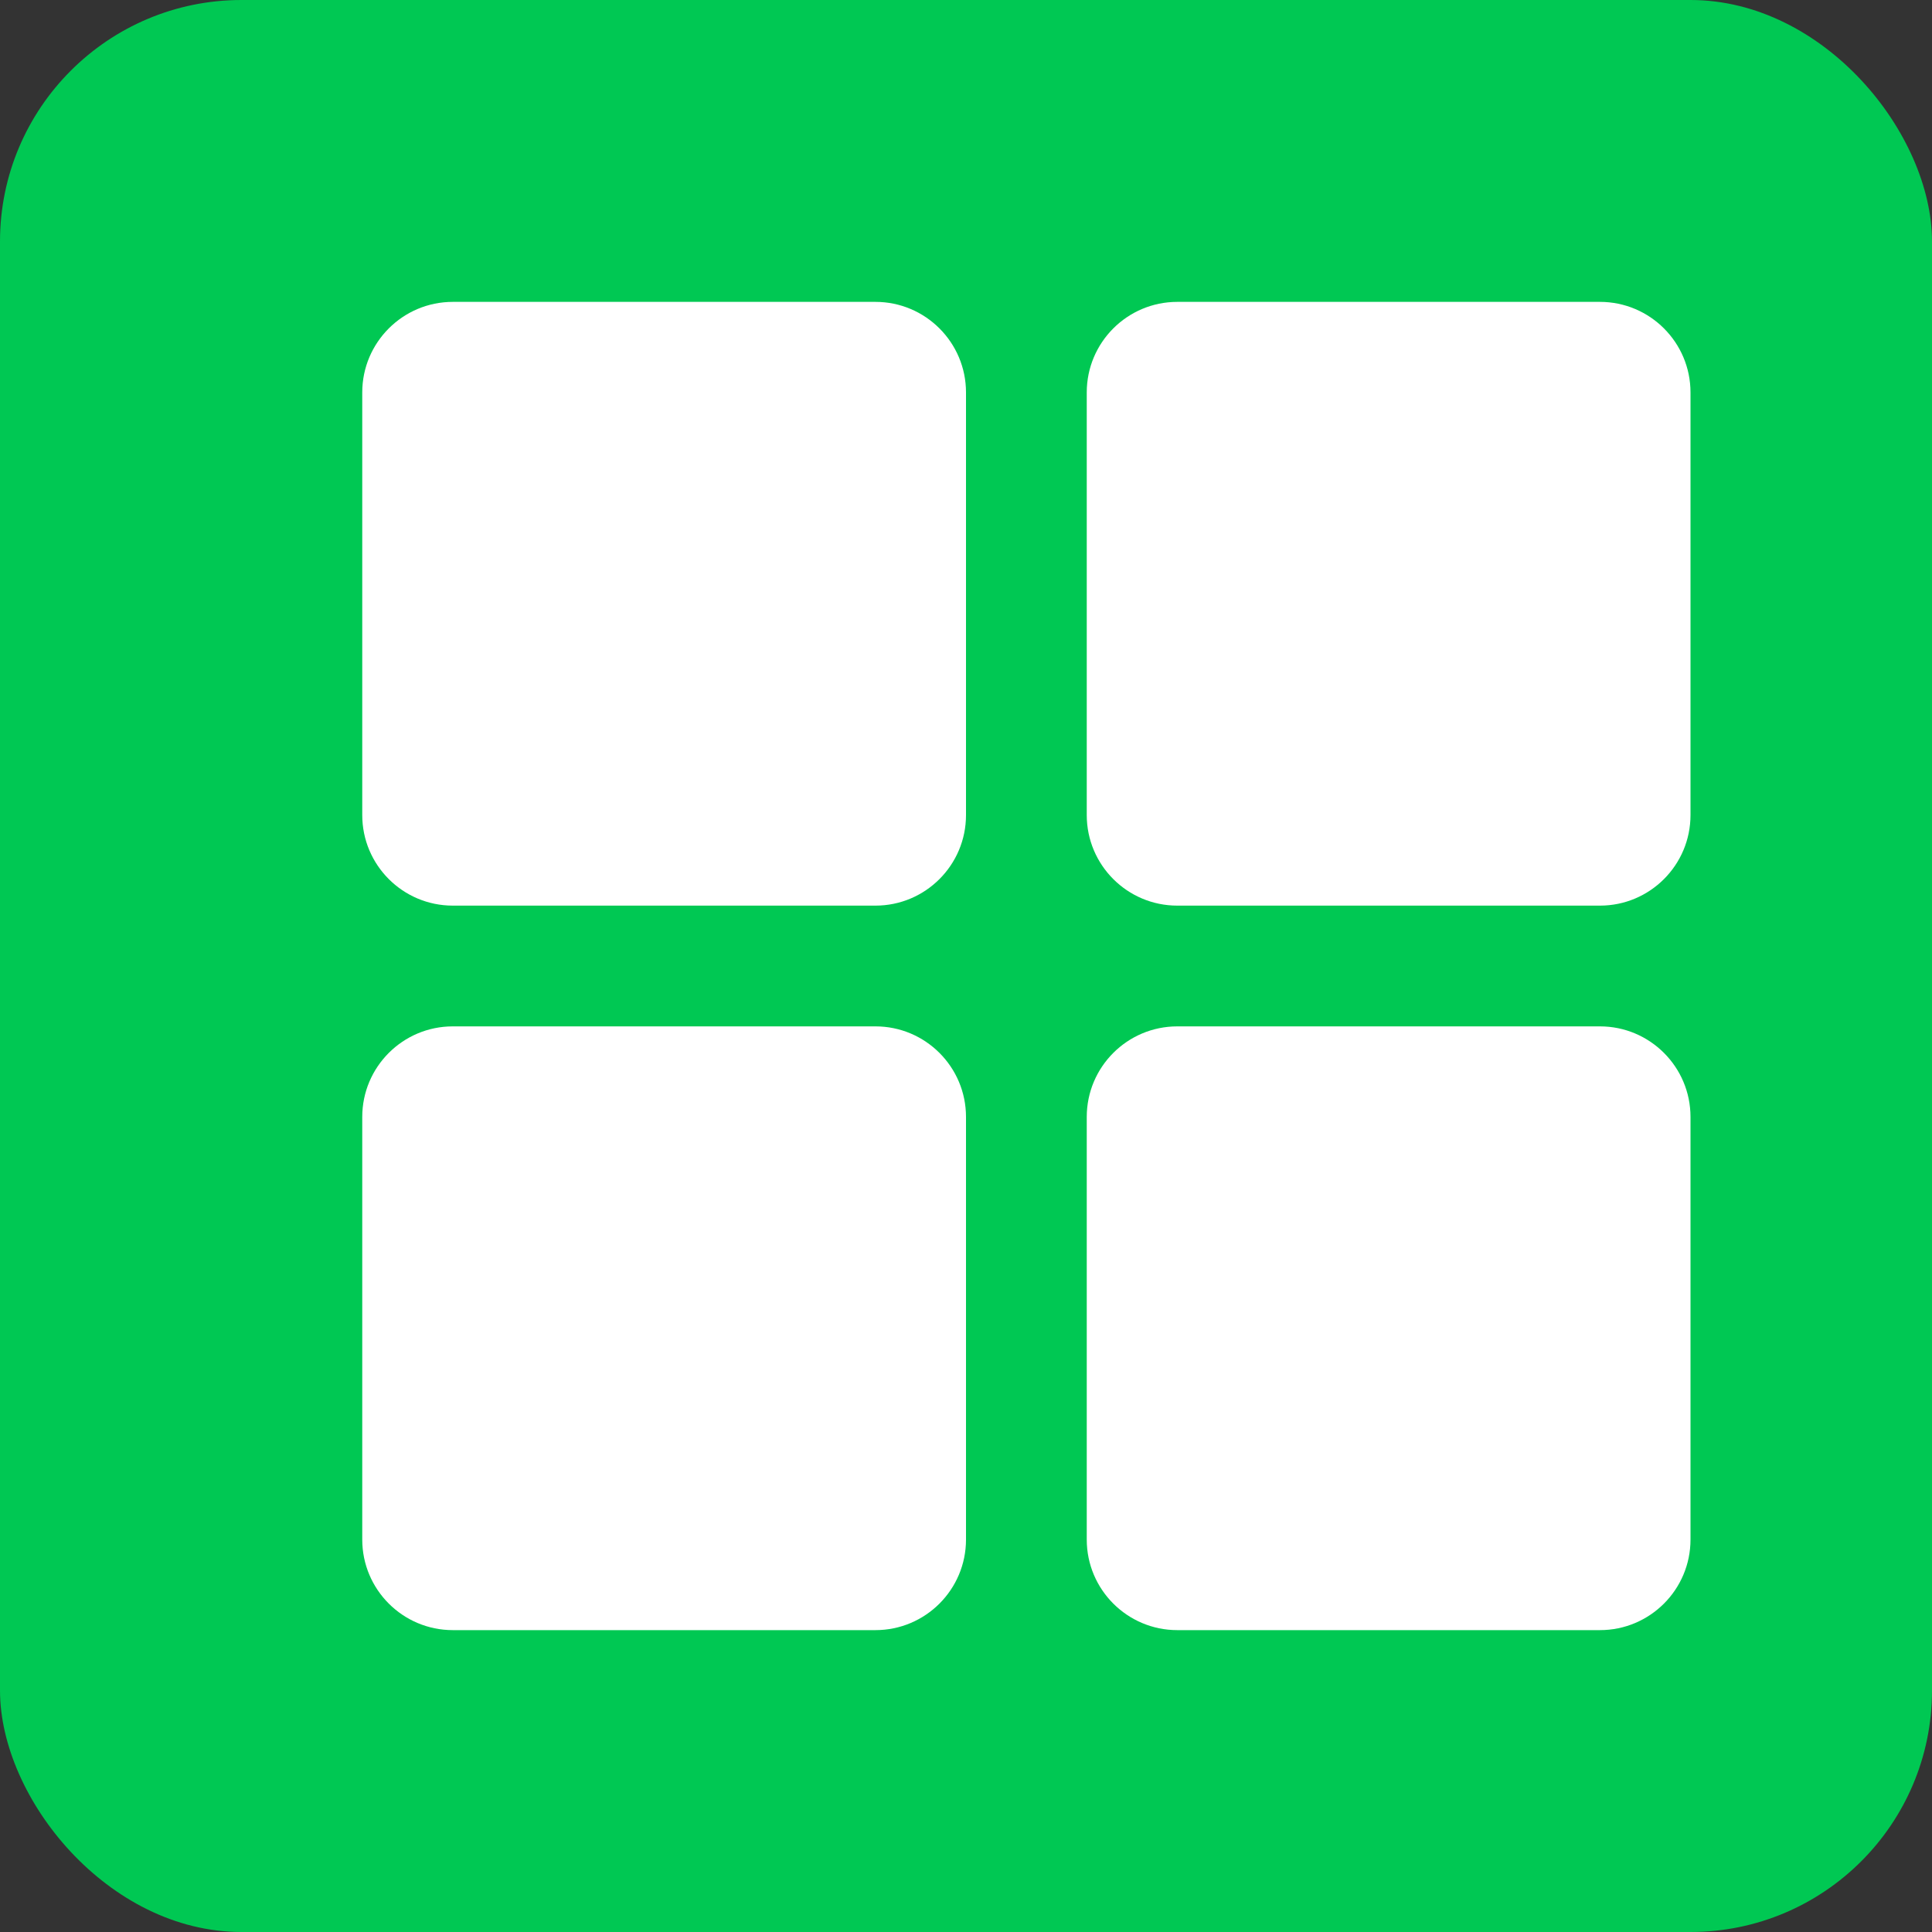
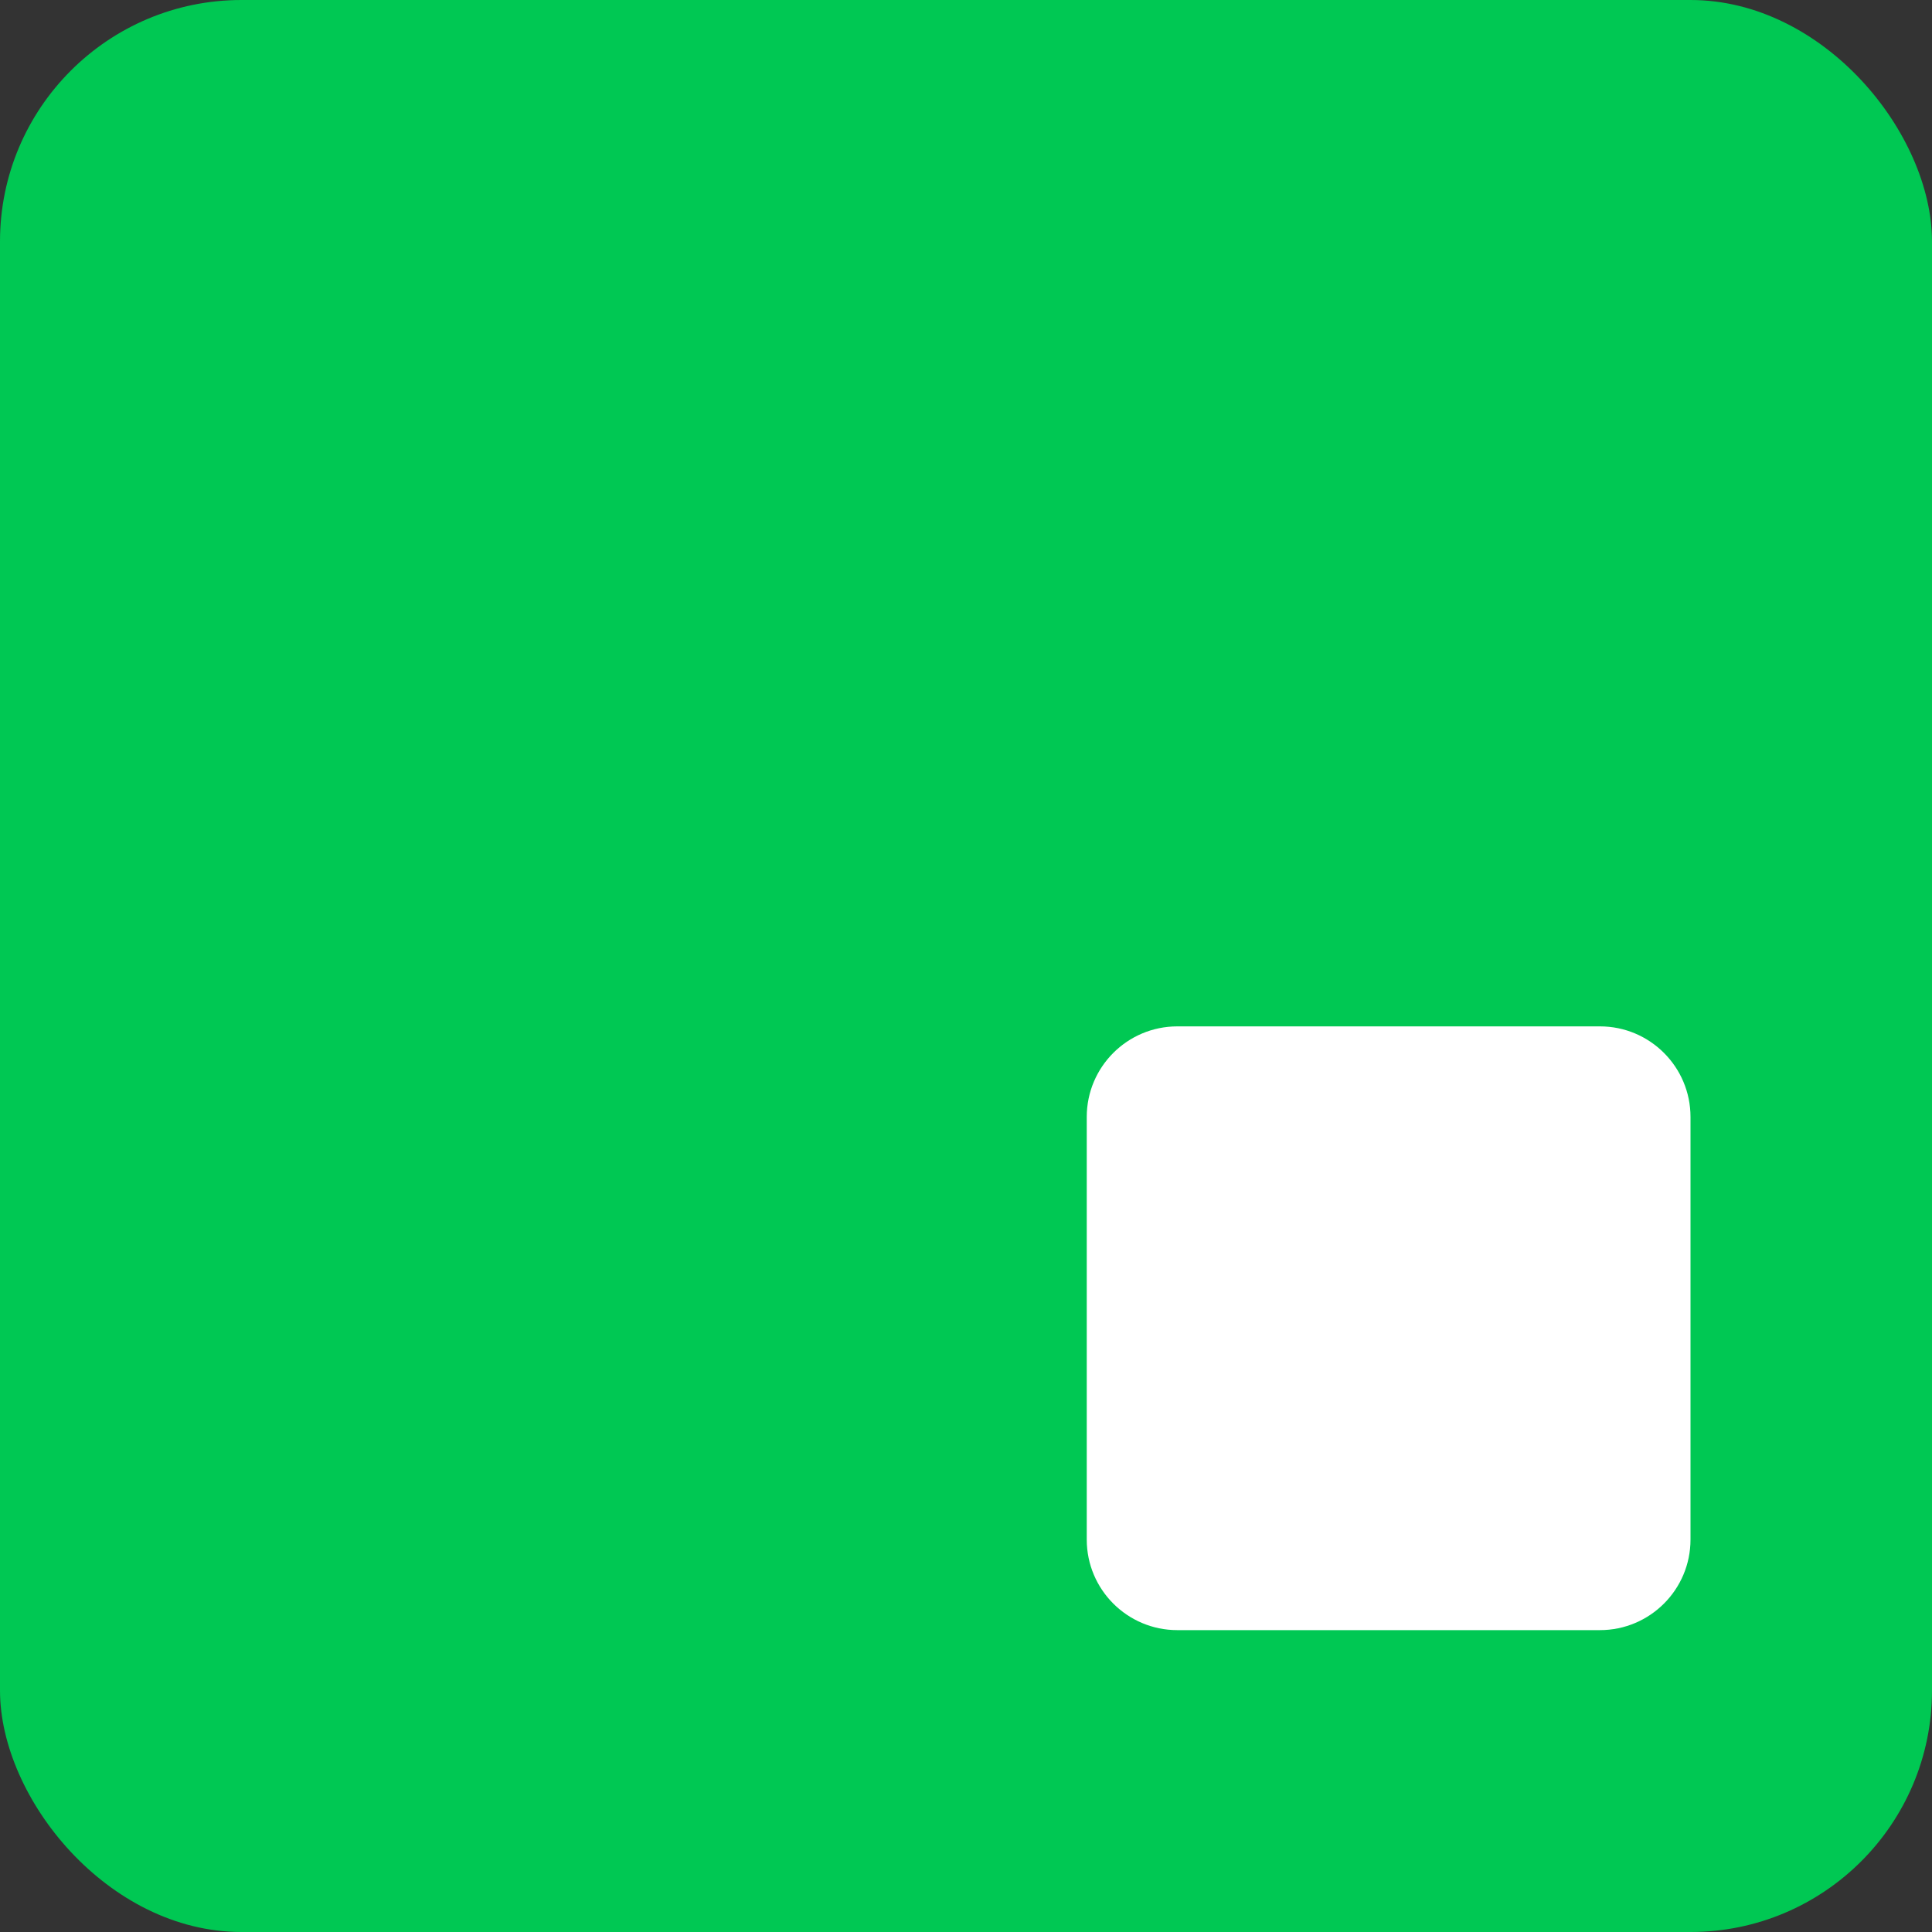
<svg xmlns="http://www.w3.org/2000/svg" width="32" height="32" viewBox="0 0 32 32" fill="none">
  <rect x="0" y="0" width="32" height="32" fill="#333333" stroke="none" />
  <rect width="32" height="32" rx="4" fill="#00c853" />
-   <path d="M6 6.5C6 5.672 6.672 5 7.5 5H14.5C15.328 5 16 5.672 16 6.5V13.5C16 14.328 15.328 15 14.5 15H7.5C6.672 15 6 14.328 6 13.5V6.5Z" fill="white" />
-   <path d="M6 18.5C6 17.672 6.672 17 7.5 17H14.5C15.328 17 16 17.672 16 18.5V25.5C16 26.328 15.328 27 14.5 27H7.5C6.672 27 6 26.328 6 25.5V18.5Z" fill="white" />
-   <path d="M18 6.5C18 5.672 18.672 5 19.5 5H26.5C27.328 5 28 5.672 28 6.5V13.5C28 14.328 27.328 15 26.5 15H19.5C18.672 15 18 14.328 18 13.5V6.5Z" fill="white" />
  <path d="M18 18.5C18 17.672 18.672 17 19.5 17H26.5C27.328 17 28 17.672 28 18.5V25.5C28 26.328 27.328 27 26.5 27H19.5C18.672 27 18 26.328 18 25.5V18.5Z" fill="white" />
</svg>